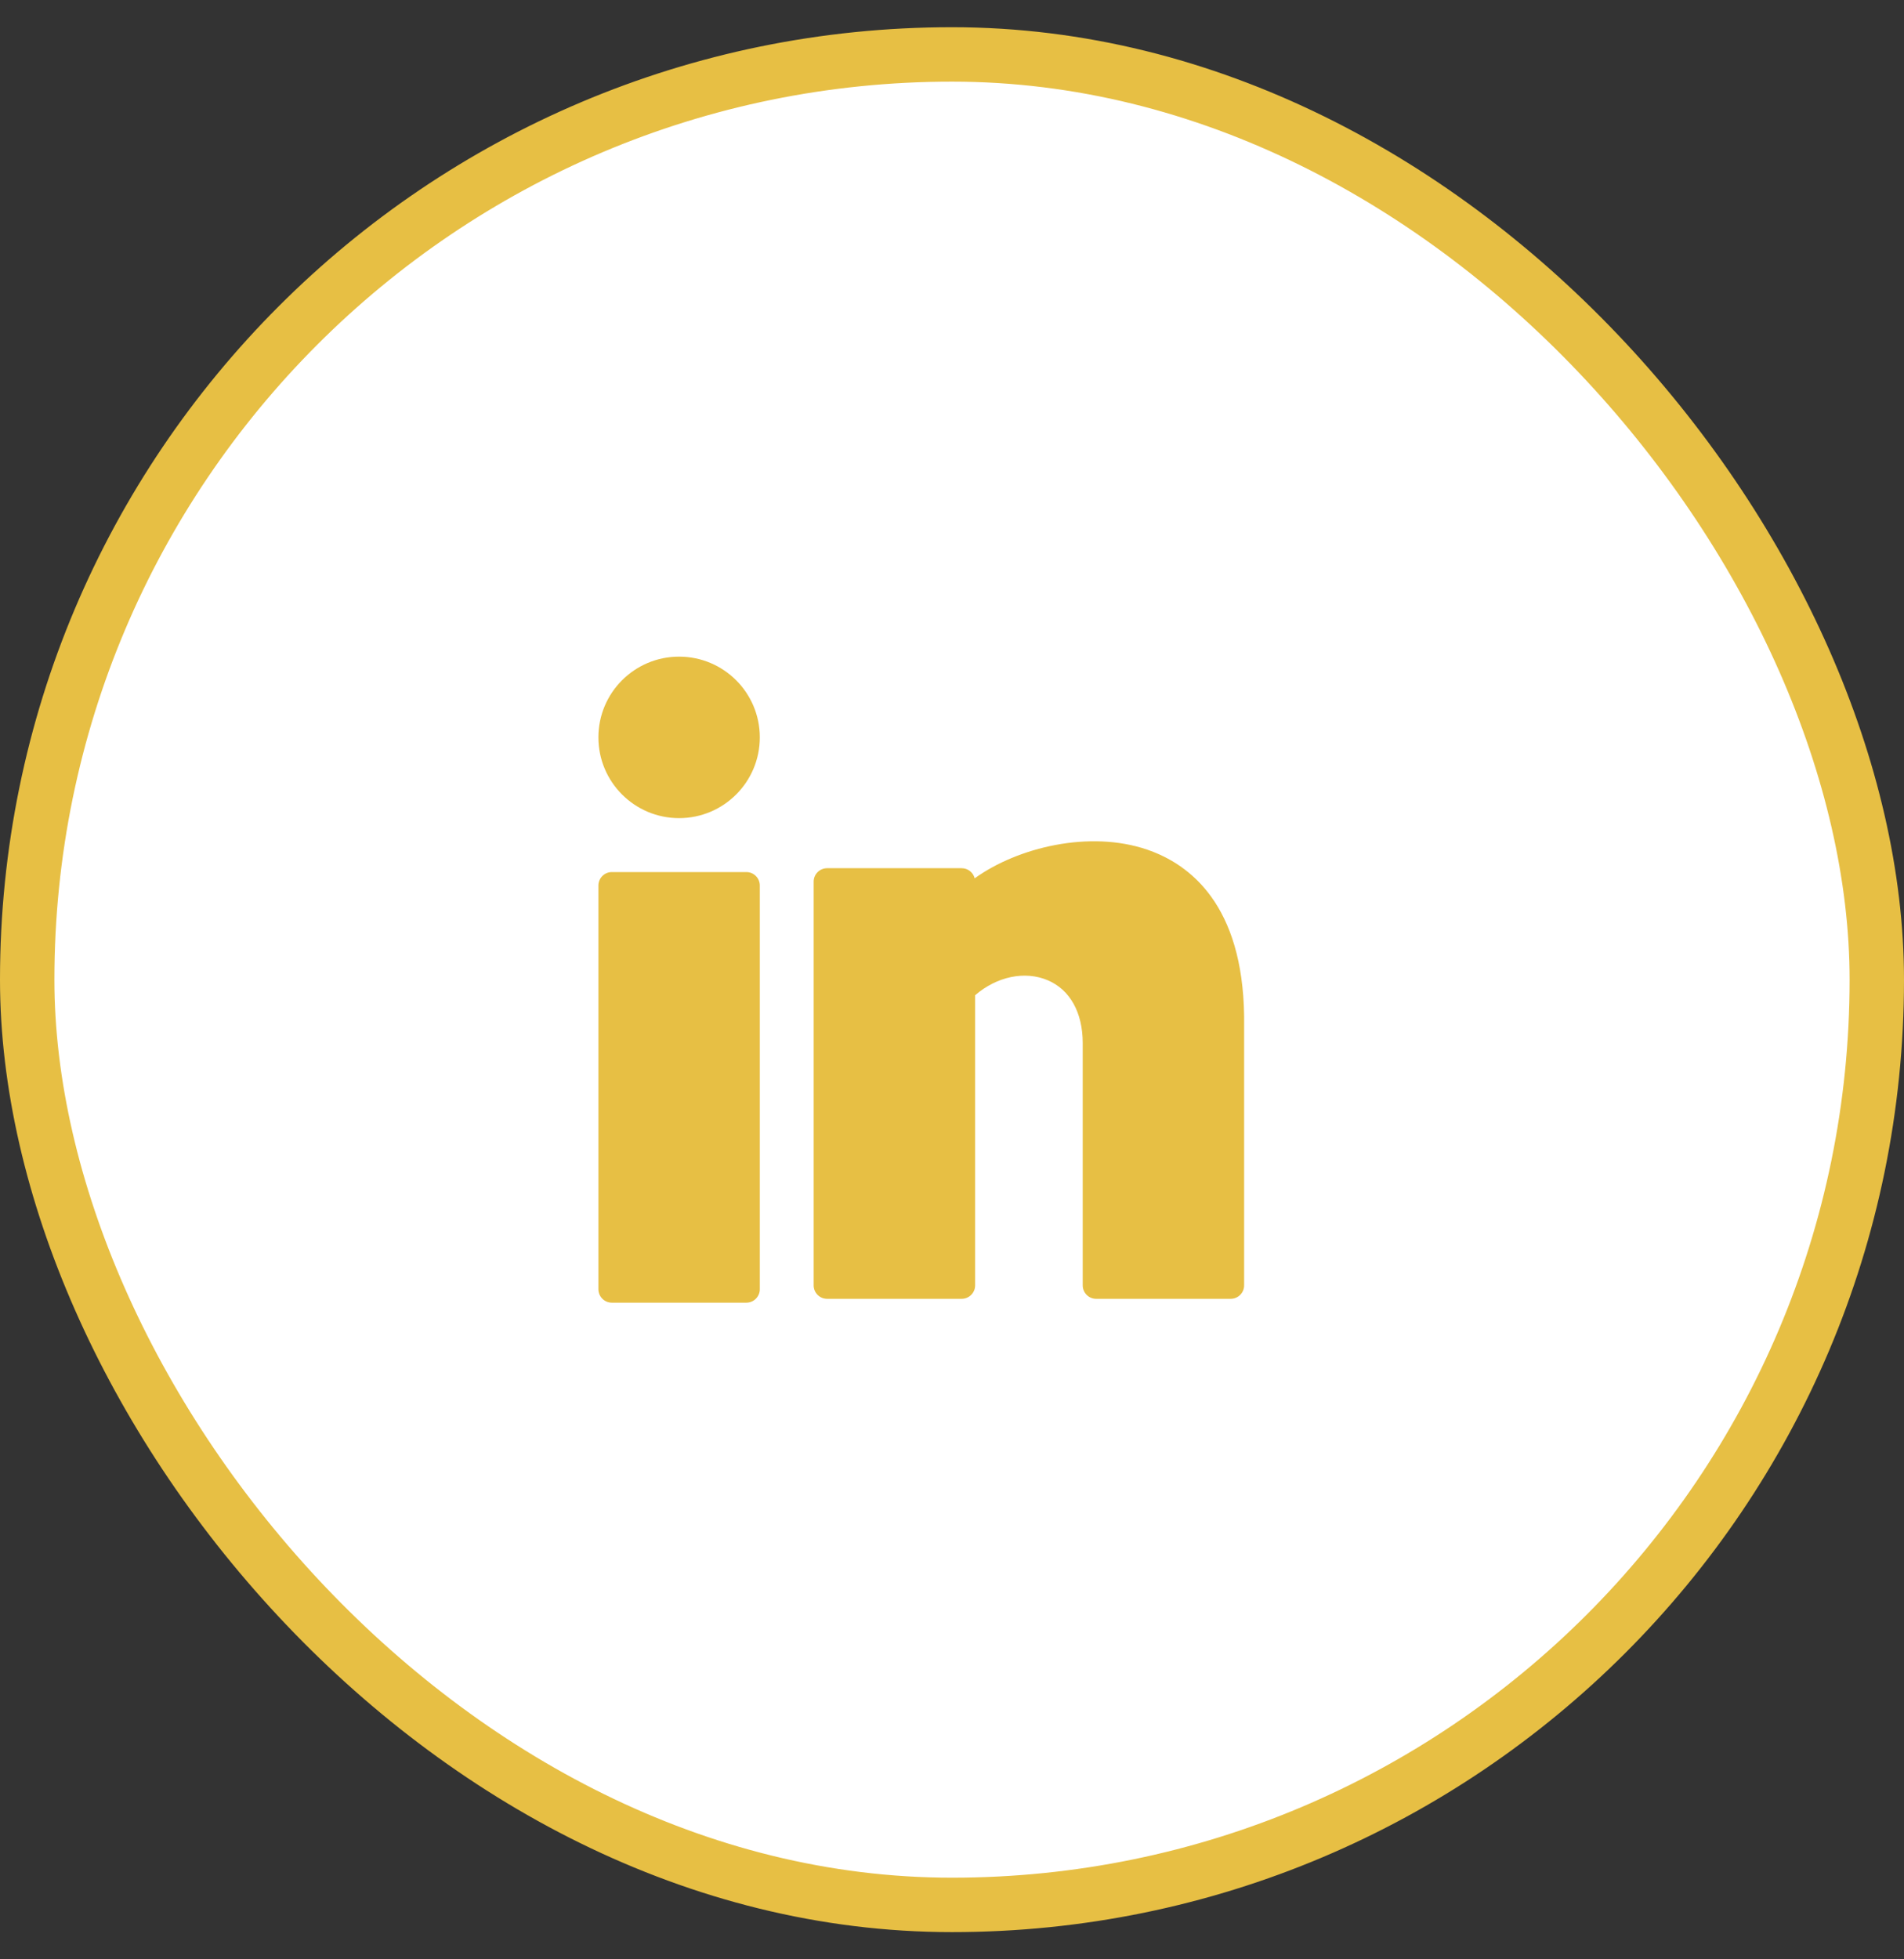
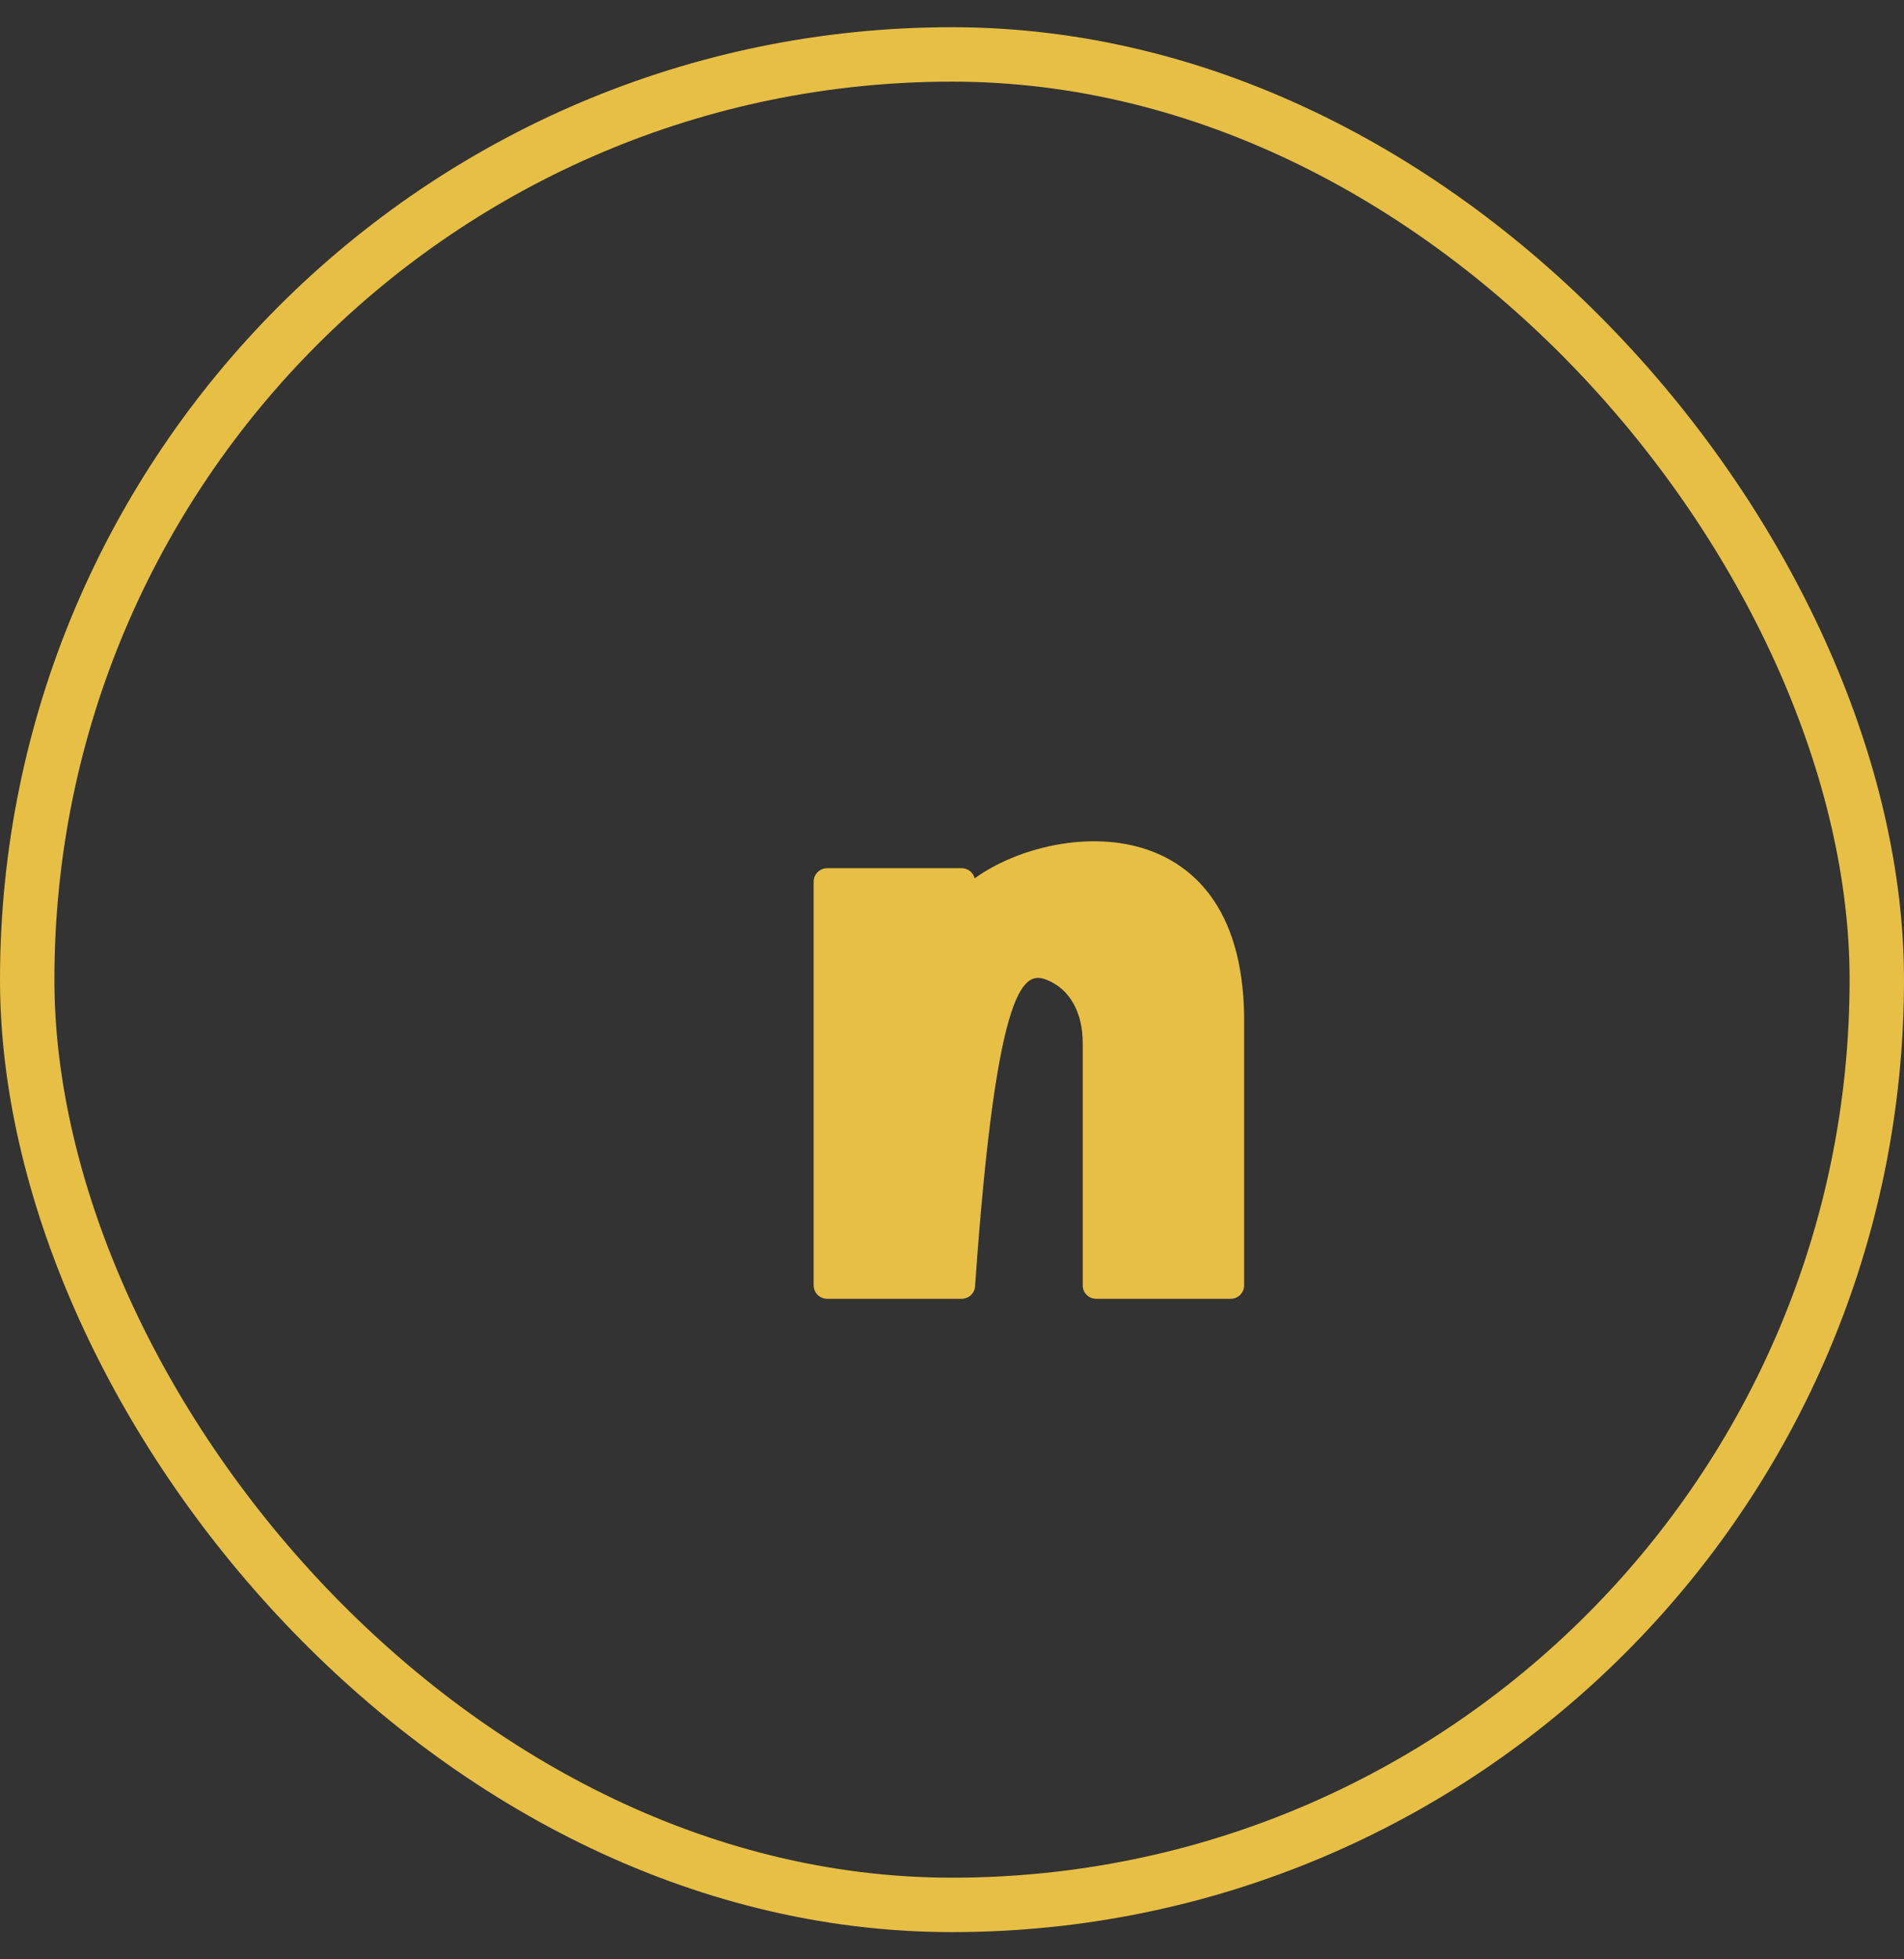
<svg xmlns="http://www.w3.org/2000/svg" width="35" height="36" viewBox="0 0 35 36" fill="none">
  <rect x="0" y="0" width="35" height="36" fill="#333333" stroke="none" />
-   <rect x="0.5" y="1" width="34" height="34" rx="17" fill="white" />
  <rect x="0.5" y="1" width="34" height="34" rx="17" stroke="#E7BF44" />
-   <path d="M12.483 15.032C13.303 15.032 13.967 14.368 13.967 13.548C13.967 12.729 13.303 12.065 12.483 12.065C11.664 12.065 11 12.729 11 13.548C11 14.368 11.664 15.032 12.483 15.032Z" fill="#E7BF44" />
-   <path d="M13.72 16.023H11.247C11.111 16.023 11 16.134 11 16.27V23.688C11 23.824 11.111 23.935 11.247 23.935H13.72C13.856 23.935 13.967 23.824 13.967 23.688V16.27C13.967 16.134 13.856 16.023 13.72 16.023Z" fill="#E7BF44" />
-   <path d="M21.088 15.611C20.031 15.249 18.709 15.568 17.917 16.138C17.89 16.031 17.793 15.952 17.677 15.952H15.205C15.068 15.952 14.957 16.063 14.957 16.199V23.617C14.957 23.754 15.068 23.864 15.205 23.864H17.677C17.814 23.864 17.925 23.754 17.925 23.617V18.286C18.324 17.942 18.839 17.832 19.26 18.011C19.669 18.184 19.903 18.605 19.903 19.166V23.617C19.903 23.754 20.014 23.864 20.15 23.864H22.622C22.759 23.864 22.87 23.754 22.87 23.617V18.669C22.842 16.637 21.886 15.884 21.088 15.611Z" fill="#E7BF44" />
+   <path d="M21.088 15.611C20.031 15.249 18.709 15.568 17.917 16.138C17.89 16.031 17.793 15.952 17.677 15.952H15.205C15.068 15.952 14.957 16.063 14.957 16.199V23.617C14.957 23.754 15.068 23.864 15.205 23.864H17.677C17.814 23.864 17.925 23.754 17.925 23.617C18.324 17.942 18.839 17.832 19.26 18.011C19.669 18.184 19.903 18.605 19.903 19.166V23.617C19.903 23.754 20.014 23.864 20.15 23.864H22.622C22.759 23.864 22.87 23.754 22.87 23.617V18.669C22.842 16.637 21.886 15.884 21.088 15.611Z" fill="#E7BF44" />
</svg>